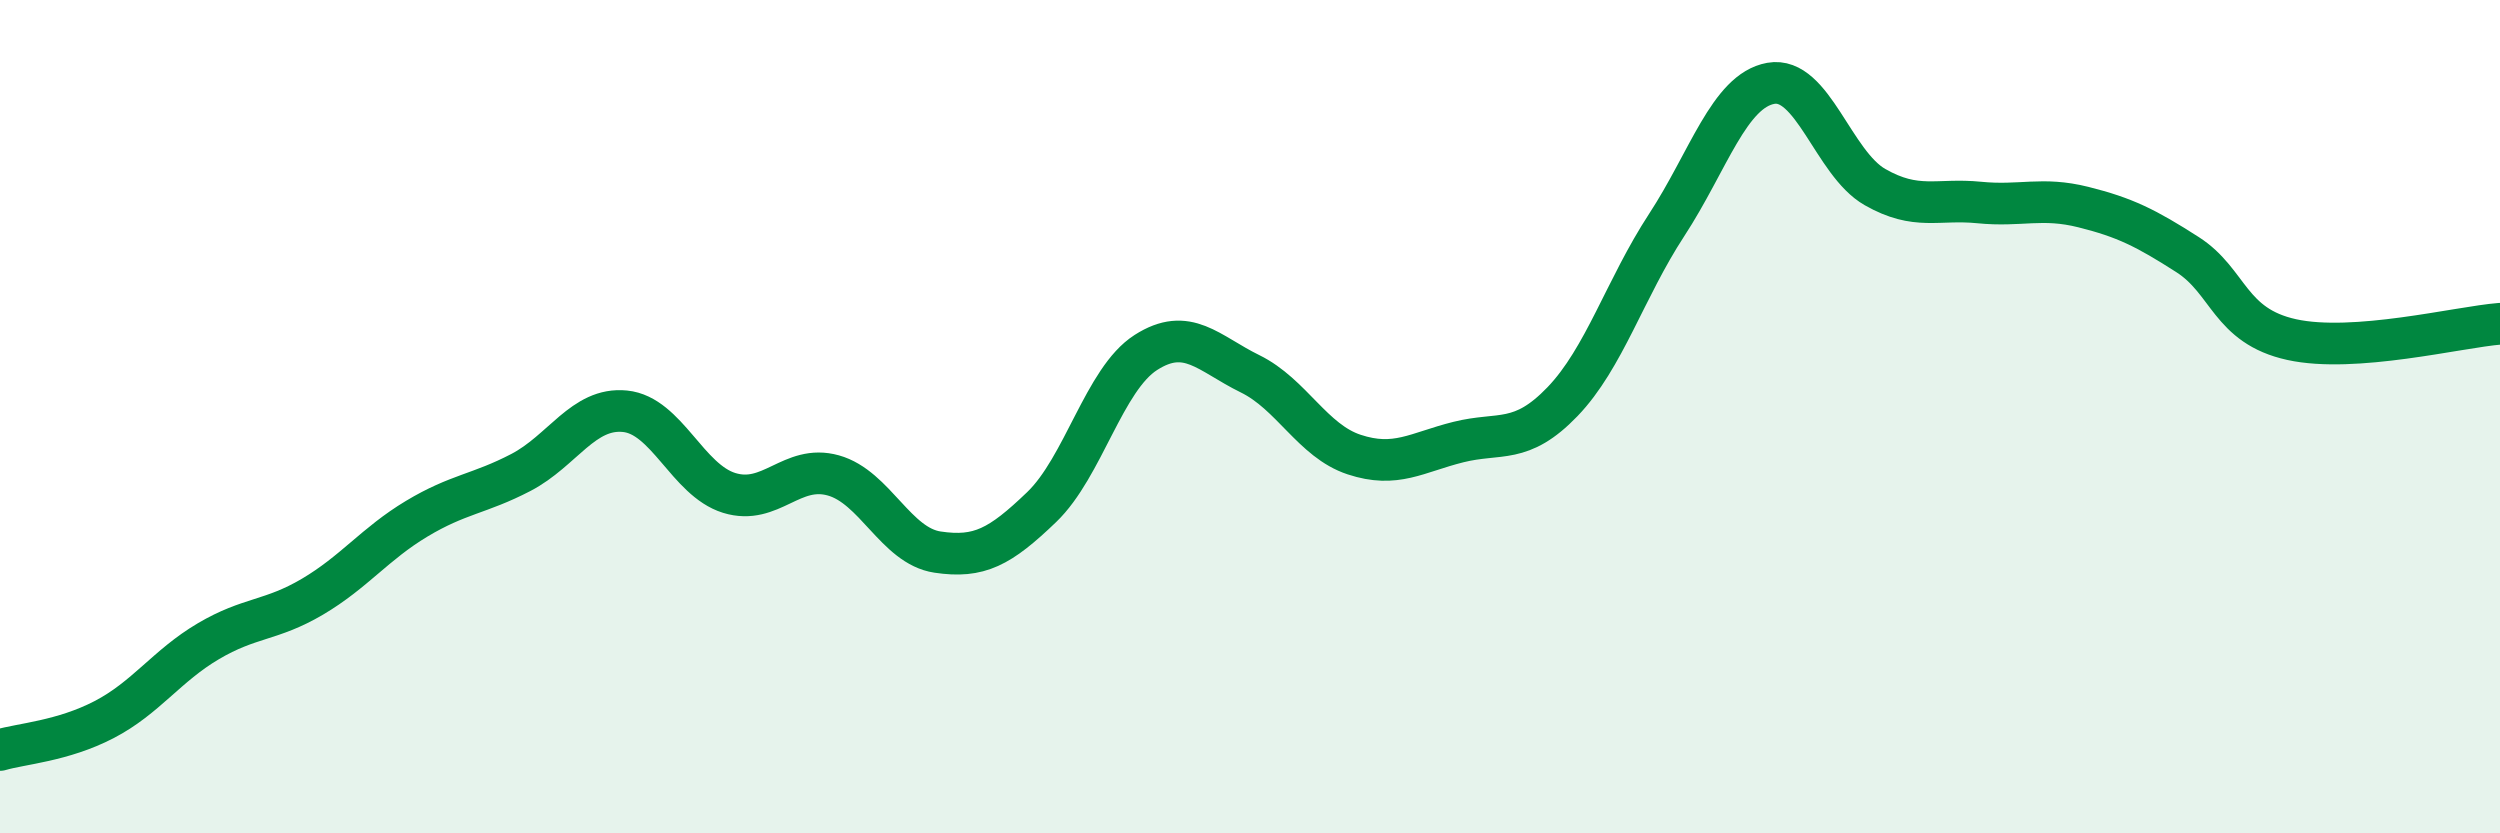
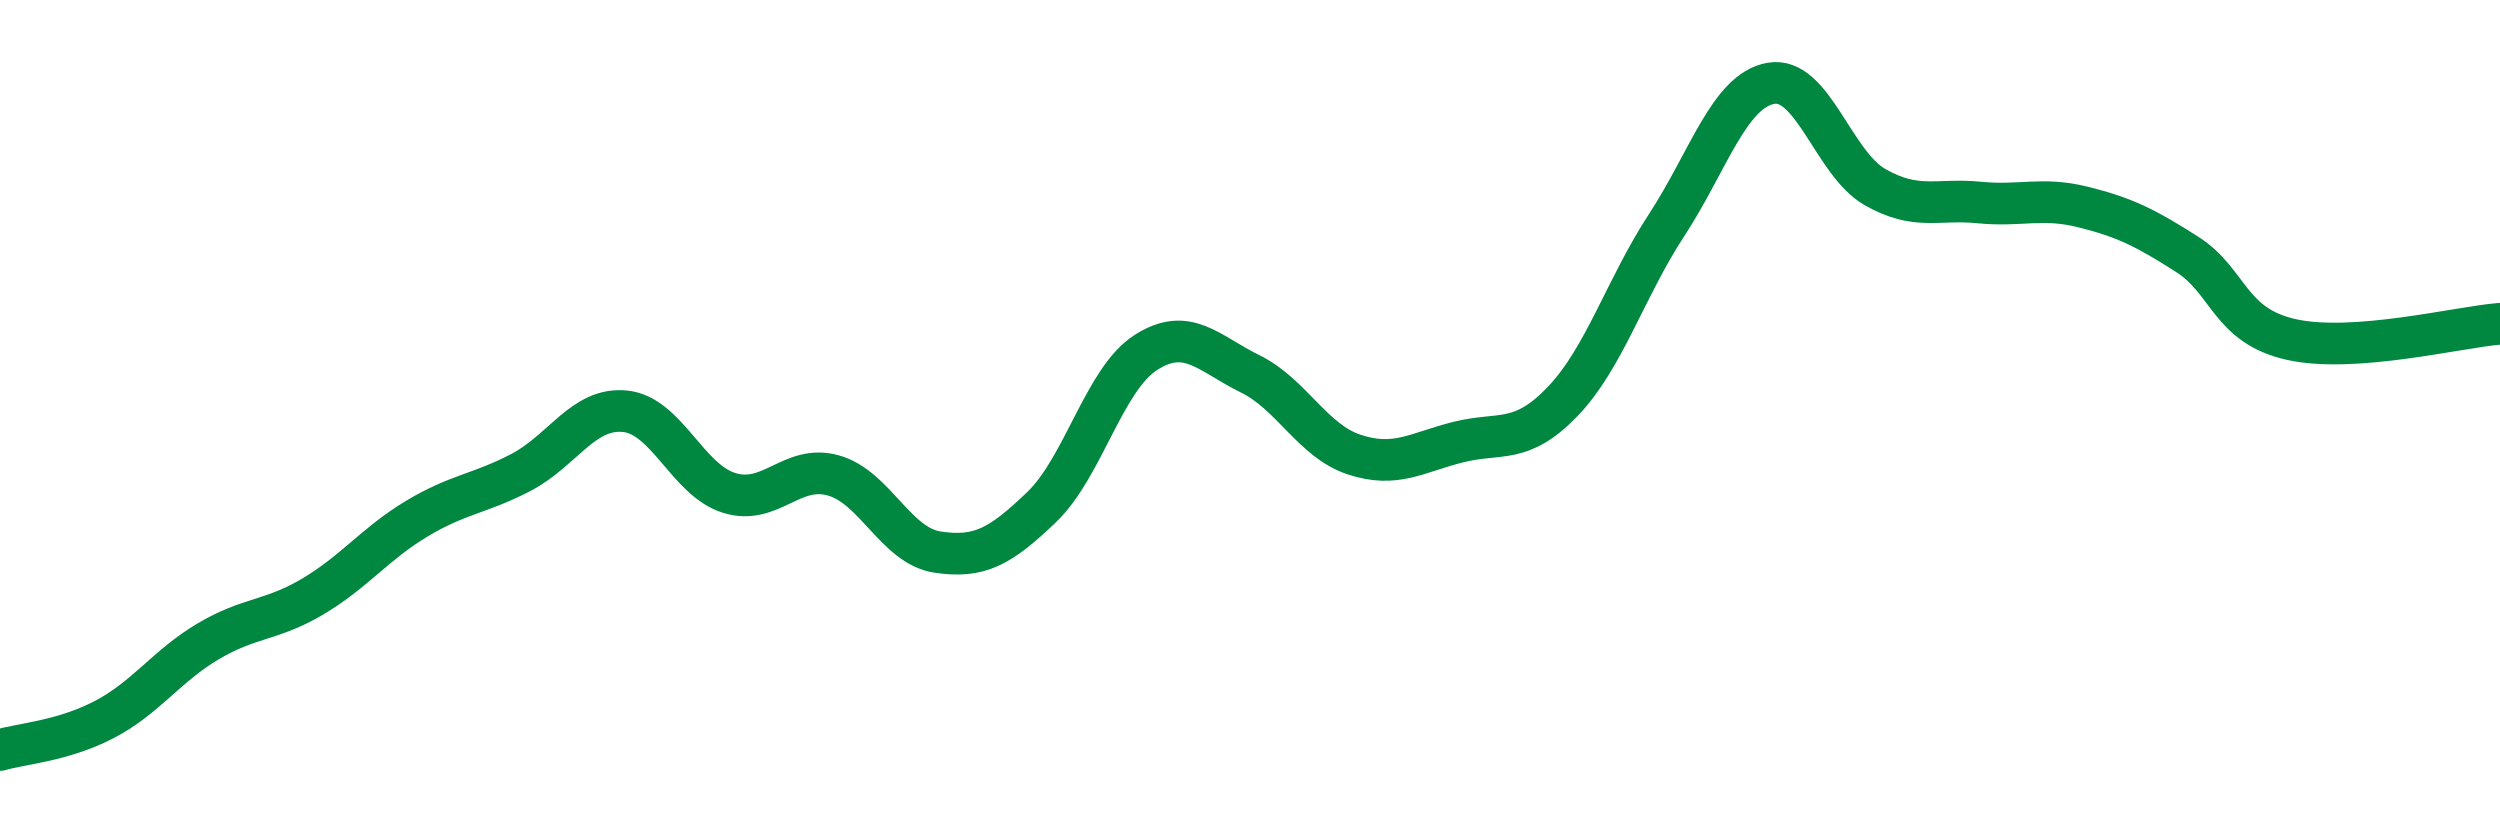
<svg xmlns="http://www.w3.org/2000/svg" width="60" height="20" viewBox="0 0 60 20">
-   <path d="M 0,18 C 0.5,17.85 1.5,17.79 2.5,17.27 C 3.5,16.75 4,15.98 5,15.39 C 6,14.8 6.5,14.91 7.5,14.32 C 8.5,13.73 9,13.05 10,12.45 C 11,11.85 11.5,11.86 12.5,11.34 C 13.5,10.82 14,9.77 15,9.87 C 16,9.97 16.5,11.52 17.5,11.83 C 18.5,12.14 19,11.13 20,11.41 C 21,11.69 21.5,13.1 22.5,13.25 C 23.5,13.4 24,13.13 25,12.17 C 26,11.21 26.5,9.1 27.5,8.46 C 28.5,7.82 29,8.48 30,8.97 C 31,9.46 31.5,10.58 32.5,10.91 C 33.5,11.24 34,10.86 35,10.61 C 36,10.36 36.5,10.68 37.5,9.64 C 38.5,8.6 39,6.93 40,5.4 C 41,3.87 41.5,2.18 42.5,2 C 43.5,1.82 44,3.92 45,4.49 C 46,5.06 46.5,4.76 47.5,4.86 C 48.5,4.96 49,4.72 50,4.97 C 51,5.22 51.5,5.47 52.5,6.11 C 53.5,6.75 53.5,7.82 55,8.15 C 56.5,8.48 59,7.85 60,7.77L60 20L0 20Z" fill="#008740" opacity="0.1" stroke-linecap="round" stroke-linejoin="round" />
  <path d="M 0,18 C 0.5,17.85 1.5,17.79 2.5,17.27 C 3.5,16.75 4,15.98 5,15.39 C 6,14.8 6.5,14.91 7.5,14.32 C 8.5,13.73 9,13.05 10,12.45 C 11,11.85 11.5,11.86 12.5,11.34 C 13.5,10.82 14,9.77 15,9.87 C 16,9.97 16.5,11.52 17.5,11.83 C 18.5,12.14 19,11.13 20,11.41 C 21,11.69 21.5,13.1 22.5,13.25 C 23.5,13.4 24,13.13 25,12.17 C 26,11.21 26.5,9.1 27.5,8.46 C 28.5,7.82 29,8.48 30,8.97 C 31,9.46 31.5,10.58 32.5,10.91 C 33.5,11.24 34,10.86 35,10.61 C 36,10.36 36.5,10.68 37.5,9.64 C 38.5,8.6 39,6.93 40,5.4 C 41,3.87 41.5,2.18 42.5,2 C 43.5,1.82 44,3.92 45,4.49 C 46,5.06 46.5,4.76 47.5,4.86 C 48.5,4.96 49,4.72 50,4.97 C 51,5.22 51.5,5.47 52.5,6.11 C 53.5,6.75 53.5,7.82 55,8.15 C 56.5,8.48 59,7.85 60,7.77" stroke="#008740" stroke-width="1" fill="none" stroke-linecap="round" stroke-linejoin="round" />
</svg>